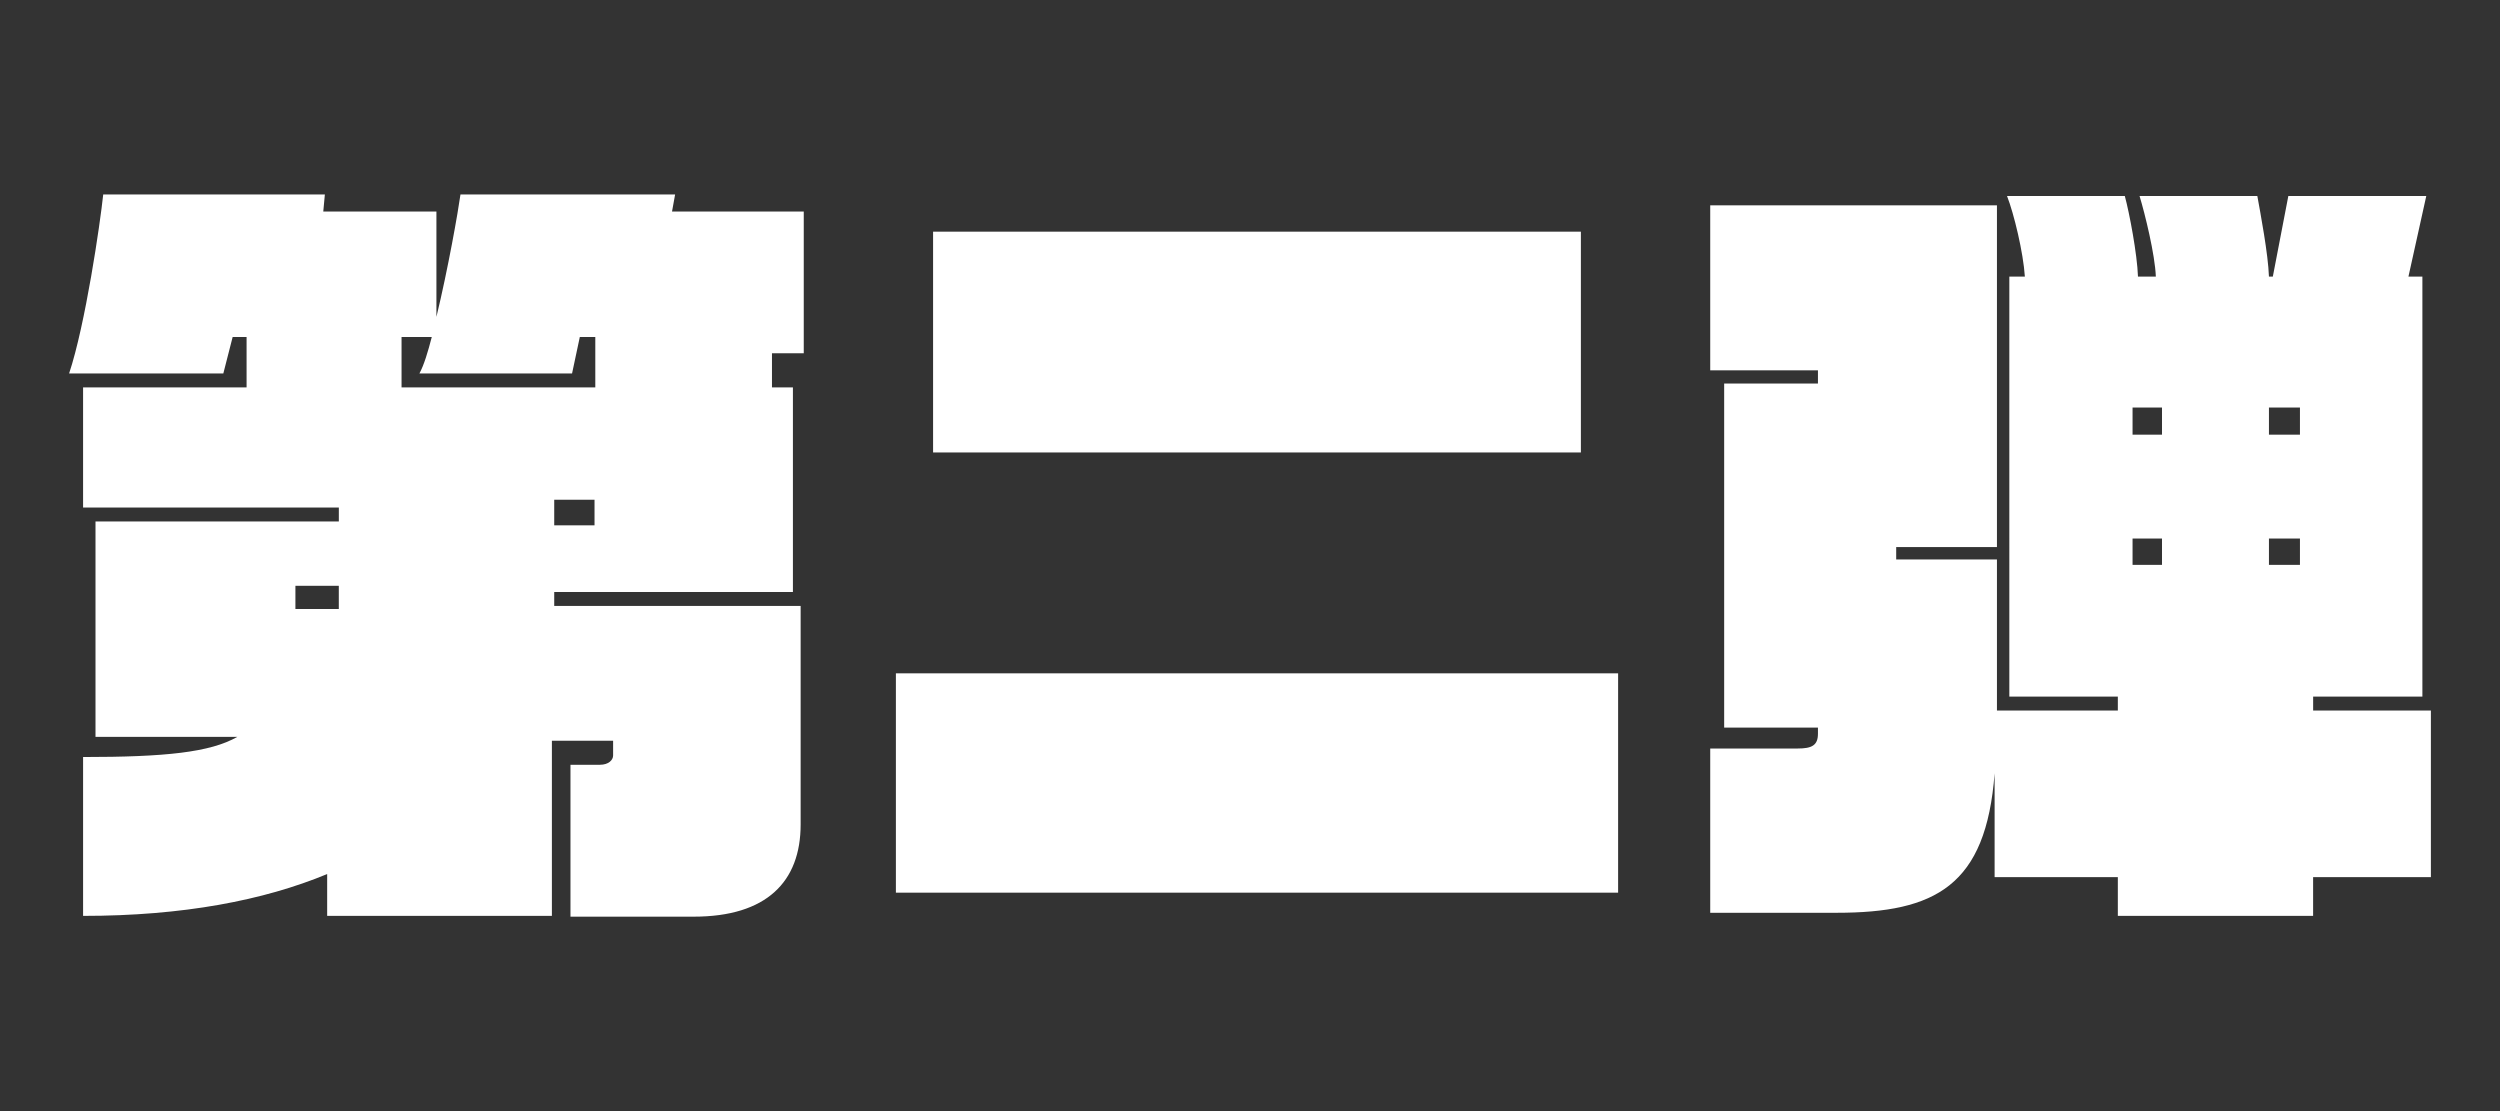
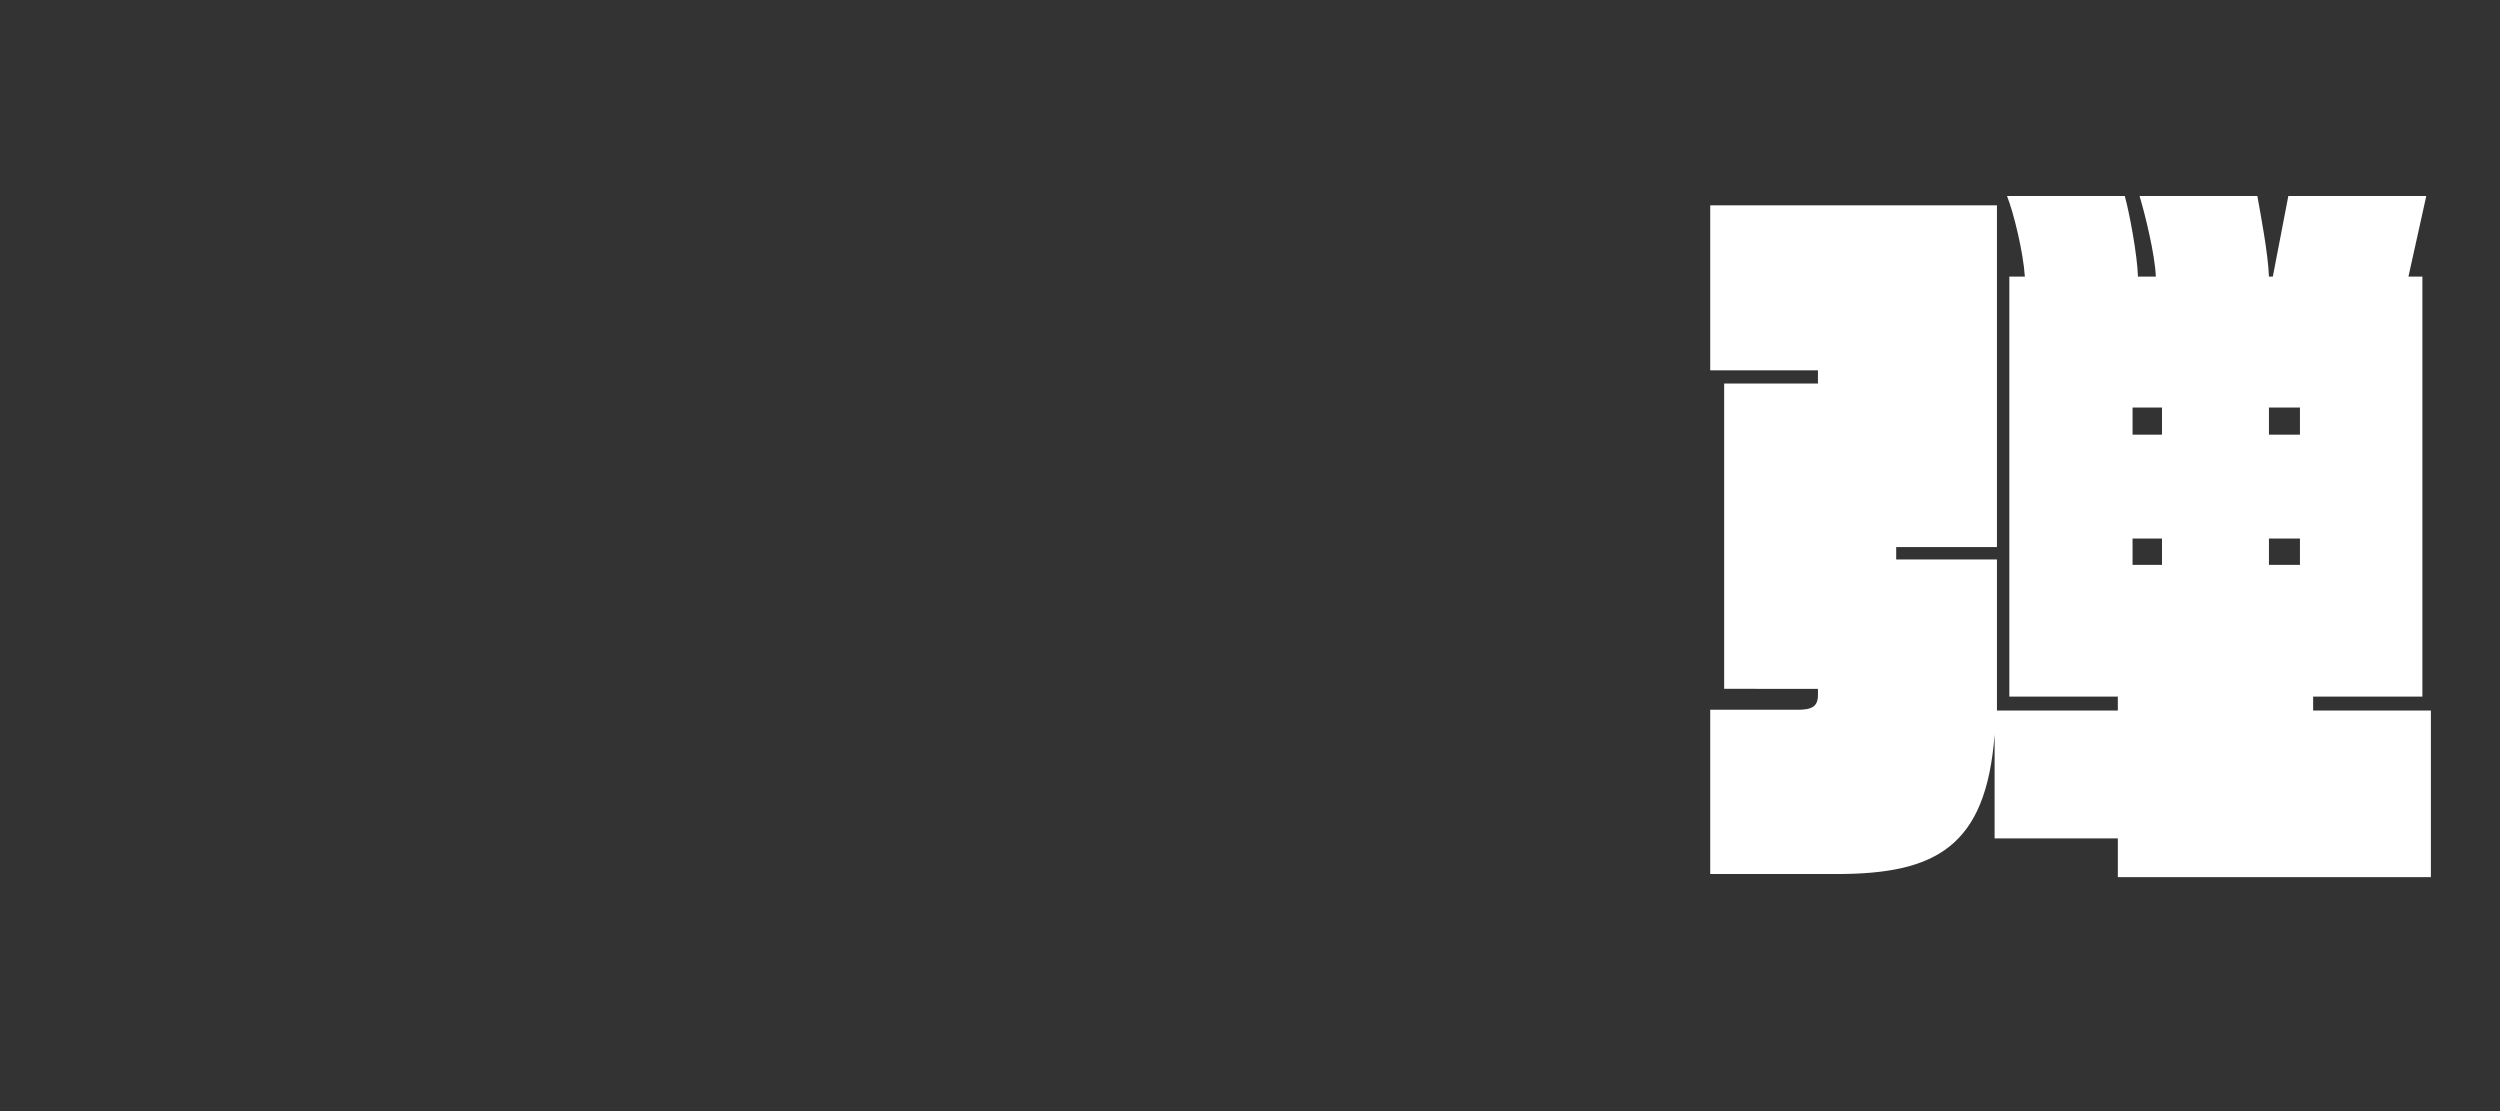
<svg xmlns="http://www.w3.org/2000/svg" version="1.1" id="レイヤー_2" x="0px" y="0px" width="90px" height="40px" viewBox="0 0 90 40" enable-background="new 0 0 90 40" xml:space="preserve">
  <rect x="0" y="0" width="90" height="40" fill="#333333" stroke="none" />
  <g>
-     <path fill="#FFFFFF" d="M27.791,12.719v1.228h0.754v7.365h-8.593v0.502h8.871v7.866c0,2.065-1.228,3.32-3.85,3.32h-4.436v-5.468   h1.06c0.308,0,0.475-0.168,0.475-0.335v-0.53h-2.204v6.305h-8.09v-1.506c-2.287,0.948-5.188,1.506-8.787,1.506v-5.719   c2.957,0,4.575-0.167,5.551-0.725H3.438v-7.756h8.76v-0.502H2.991v-4.324h5.886v-1.813H8.375L8.04,13.444H2.488   C3.074,11.687,3.604,8.061,3.716,7h7.979l-0.057,0.614h4.073v3.794C16.13,9.678,16.493,7.614,16.577,7h7.727l-0.111,0.614h4.742   v5.104H27.791z M12.197,21.088h-1.562v0.837h1.562V21.088z M21.431,12.133h-0.558l-0.279,1.312h-5.495   c0.167-0.307,0.307-0.781,0.445-1.312h-1.088v1.813h6.975V12.133z M21.403,17.991h-1.451v0.921h1.451V17.991z" />
-     <path fill="#FFFFFF" d="M32.252,32.135V24.24h26v7.895H32.252z M33.591,16.289v-7.95h23.321v7.95H33.591z" />
-     <path fill="#FFFFFF" d="M83.272,31.577v1.395h-7.03v-1.395h-4.436v-3.738c-0.307,4.045-2.12,5.021-5.691,5.021h-4.547v-5.914h3.152   c0.502,0,0.726-0.111,0.726-0.53v-0.223H62.07V13.807h3.376v-0.474h-3.878V7.391h10.322v12.303h-3.627v0.446h3.627v5.439h4.352   v-0.502h-3.906V9.957h0.559c-0.056-0.864-0.391-2.26-0.642-2.901h4.24c0.167,0.614,0.446,2.092,0.474,2.901h0.643   c-0.028-0.781-0.391-2.26-0.586-2.901h4.24c0.111,0.614,0.391,2.092,0.418,2.901h0.14l0.558-2.901h4.966l-0.642,2.901h0.502v15.12   h-3.933v0.502h4.239v5.998H83.272z M77.832,14.672h-1.06v0.977h1.06V14.672z M77.832,19.387h-1.06v0.948h1.06V19.387z    M82.798,14.672h-1.116v0.977h1.116V14.672z M82.798,19.387h-1.116v0.948h1.116V19.387z" />
+     <path fill="#FFFFFF" d="M83.272,31.577h-7.03v-1.395h-4.436v-3.738c-0.307,4.045-2.12,5.021-5.691,5.021h-4.547v-5.914h3.152   c0.502,0,0.726-0.111,0.726-0.53v-0.223H62.07V13.807h3.376v-0.474h-3.878V7.391h10.322v12.303h-3.627v0.446h3.627v5.439h4.352   v-0.502h-3.906V9.957h0.559c-0.056-0.864-0.391-2.26-0.642-2.901h4.24c0.167,0.614,0.446,2.092,0.474,2.901h0.643   c-0.028-0.781-0.391-2.26-0.586-2.901h4.24c0.111,0.614,0.391,2.092,0.418,2.901h0.14l0.558-2.901h4.966l-0.642,2.901h0.502v15.12   h-3.933v0.502h4.239v5.998H83.272z M77.832,14.672h-1.06v0.977h1.06V14.672z M77.832,19.387h-1.06v0.948h1.06V19.387z    M82.798,14.672h-1.116v0.977h1.116V14.672z M82.798,19.387h-1.116v0.948h1.116V19.387z" />
  </g>
</svg>